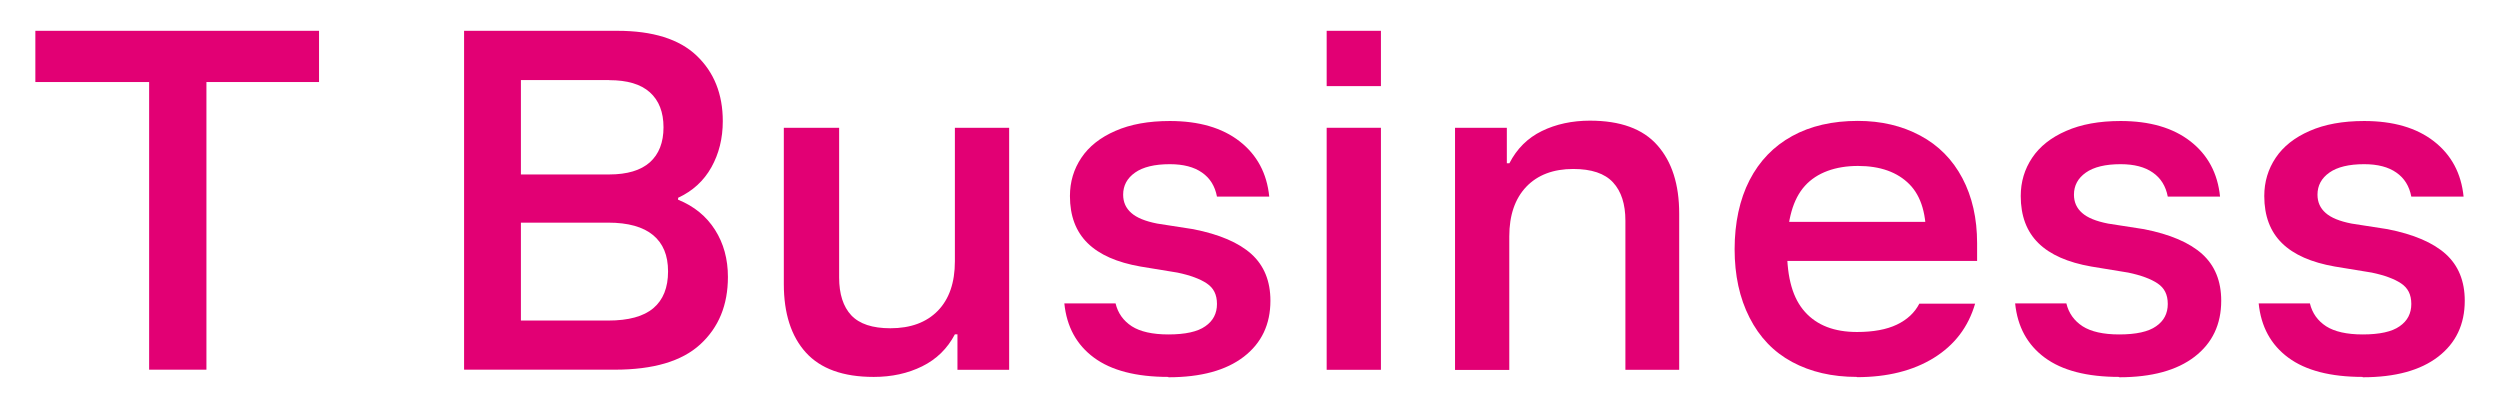
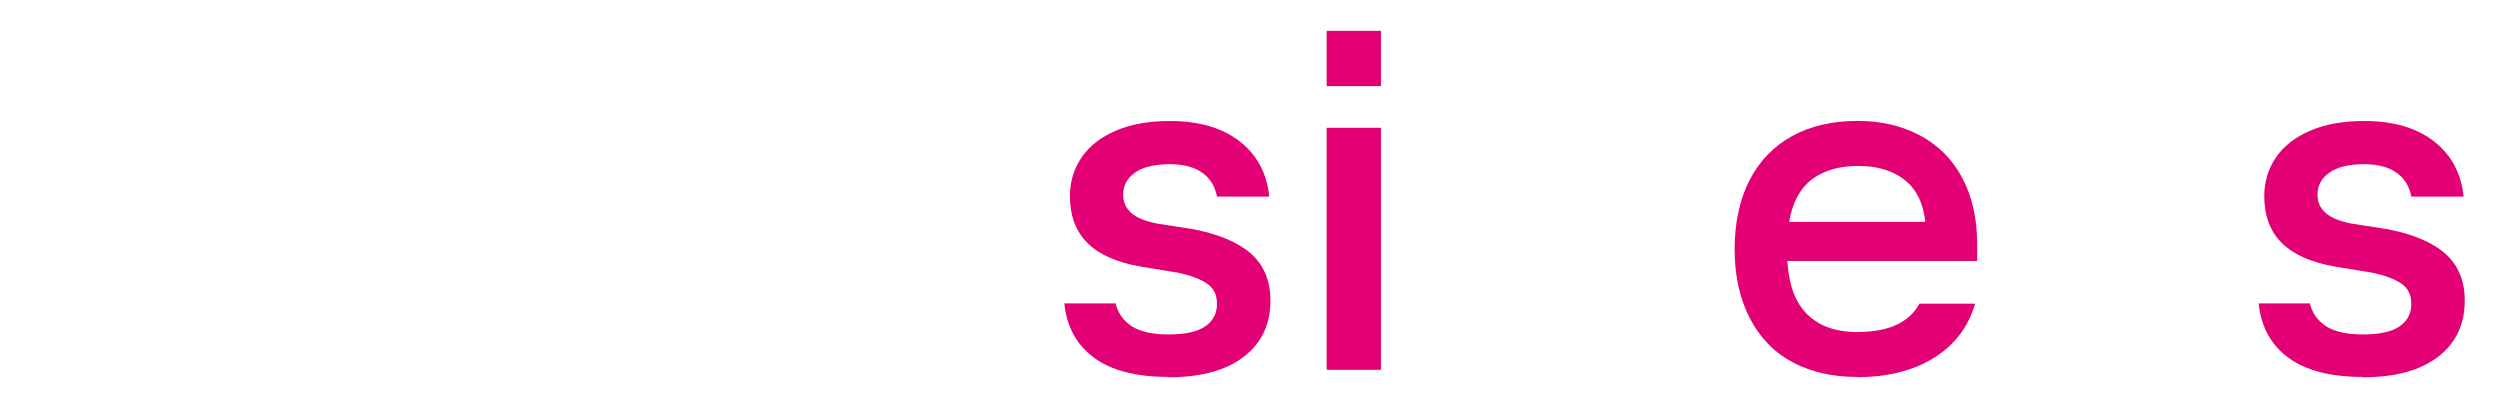
<svg xmlns="http://www.w3.org/2000/svg" id="Ebene_1" version="1.1" viewBox="0 0 214.24 34.94">
  <defs>
    <style>
      .st0 {
        fill: #e20074;
      }
    </style>
  </defs>
-   <path class="st0" d="M3.03,7.03V2.64h24.31v4.39h-9.65v24.65h-4.91V7.03H3.03Z" />
-   <path class="st0" d="M58.12,17.12c1.36.55,2.41,1.41,3.15,2.57.74,1.16,1.11,2.51,1.11,4.04,0,2.41-.79,4.33-2.37,5.78-1.58,1.45-4.02,2.17-7.33,2.17h-12.91V2.64h13.13c3.04,0,5.31.71,6.8,2.13,1.49,1.42,2.24,3.29,2.24,5.61,0,1.48-.33,2.8-.98,3.96-.65,1.16-1.6,2.03-2.85,2.61v.17ZM52.21,6.86h-7.57v8.09h7.57c1.54,0,2.7-.35,3.48-1.04.78-.7,1.17-1.7,1.17-3s-.39-2.3-1.17-3c-.78-.7-1.94-1.04-3.48-1.04ZM52.12,27.47c1.74,0,3.03-.35,3.87-1.06.84-.71,1.26-1.76,1.26-3.15s-.43-2.4-1.28-3.11c-.86-.71-2.14-1.07-3.85-1.07h-7.48v8.39h7.48Z" />
-   <path class="st0" d="M74.86,32.3c-2.61,0-4.54-.7-5.8-2.09-1.26-1.39-1.89-3.35-1.89-5.87v-13.39h4.74v12.83c0,1.42.35,2.5,1.04,3.24.7.74,1.81,1.11,3.35,1.11,1.74,0,3.09-.5,4.07-1.5.97-1,1.46-2.41,1.46-4.24v-11.44h4.65v20.74h-4.43v-3.04h-.22c-.64,1.22-1.57,2.13-2.8,2.74-1.23.61-2.62.91-4.15.91Z" />
  <path class="st0" d="M100.12,32.3c-2.75,0-4.88-.55-6.37-1.65-1.49-1.1-2.34-2.65-2.54-4.65h4.39c.2.84.67,1.49,1.39,1.96.72.46,1.77.7,3.13.7,1.45,0,2.51-.23,3.17-.7.67-.46,1-1.1,1-1.91s-.29-1.37-.87-1.76c-.58-.39-1.42-.7-2.52-.93l-3.17-.52c-2-.35-3.51-1.01-4.52-2-1.01-.99-1.52-2.33-1.52-4.04,0-1.22.33-2.31.98-3.28.65-.97,1.62-1.74,2.91-2.3,1.29-.57,2.85-.85,4.67-.85,2.49,0,4.49.58,5.98,1.74,1.49,1.16,2.34,2.74,2.54,4.74h-4.48c-.17-.9-.6-1.59-1.28-2.06-.68-.48-1.6-.72-2.76-.72-1.3,0-2.3.24-2.98.72-.68.48-1.02,1.11-1.02,1.89,0,.64.23,1.16.7,1.57.46.41,1.2.71,2.22.91l3.09.48c2.23.44,3.89,1.15,4.98,2.13,1.09.99,1.63,2.32,1.63,4,0,2.03-.76,3.63-2.28,4.8-1.52,1.17-3.67,1.76-6.46,1.76Z" />
  <path class="st0" d="M113.69,7.38V2.64h4.65v4.74h-4.65ZM113.69,31.69V10.95h4.65v20.74h-4.65Z" />
-   <path class="st0" d="M136.25,10.34c2.61,0,4.54.7,5.78,2.11,1.25,1.41,1.87,3.36,1.87,5.85v13.39h-4.61v-12.78c0-1.42-.35-2.51-1.06-3.28-.71-.77-1.85-1.15-3.41-1.15-1.71,0-3.05.51-4.02,1.52-.97,1.02-1.46,2.44-1.46,4.26v11.44h-4.65V10.95h4.44v3.04h.22c.64-1.25,1.57-2.17,2.78-2.76s2.59-.89,4.13-.89Z" />
  <path class="st0" d="M159.12,32.3c-2.12,0-3.96-.43-5.54-1.28-1.58-.85-2.8-2.12-3.65-3.8-.86-1.68-1.28-3.64-1.28-5.87s.43-4.26,1.28-5.91c.85-1.65,2.07-2.91,3.65-3.78s3.46-1.3,5.63-1.3c2,0,3.78.42,5.35,1.26,1.57.84,2.77,2.06,3.61,3.65s1.26,3.45,1.26,5.57v1.52h-17.74v-3.35h14.7l-1.35,1.65c.09-2.2-.38-3.83-1.41-4.87-1.03-1.04-2.5-1.57-4.41-1.57s-3.52.57-4.54,1.7c-1.03,1.13-1.54,2.94-1.54,5.44s.51,4.23,1.54,5.37c1.03,1.15,2.51,1.72,4.46,1.72,1.39,0,2.53-.21,3.41-.63.88-.42,1.53-1.02,1.93-1.8h4.78c-.58,2-1.76,3.55-3.54,4.65-1.78,1.1-3.98,1.65-6.59,1.65Z" />
-   <path class="st0" d="M181.6,32.3c-2.75,0-4.88-.55-6.37-1.65-1.49-1.1-2.34-2.65-2.54-4.65h4.39c.2.84.67,1.49,1.39,1.96.72.46,1.77.7,3.13.7,1.45,0,2.51-.23,3.17-.7.67-.46,1-1.1,1-1.91s-.29-1.37-.87-1.76c-.58-.39-1.42-.7-2.52-.93l-3.17-.52c-2-.35-3.51-1.01-4.52-2-1.01-.99-1.52-2.33-1.52-4.04,0-1.22.33-2.31.98-3.28.65-.97,1.62-1.74,2.91-2.3,1.29-.57,2.85-.85,4.67-.85,2.49,0,4.49.58,5.98,1.74,1.49,1.16,2.34,2.74,2.54,4.74h-4.48c-.17-.9-.6-1.59-1.28-2.06-.68-.48-1.6-.72-2.76-.72-1.3,0-2.3.24-2.98.72-.68.48-1.02,1.11-1.02,1.89,0,.64.23,1.16.7,1.57.46.41,1.2.71,2.22.91l3.09.48c2.23.44,3.89,1.15,4.98,2.13,1.09.99,1.63,2.32,1.63,4,0,2.03-.76,3.63-2.28,4.8-1.52,1.17-3.67,1.76-6.46,1.76Z" />
  <path class="st0" d="M202.47,32.3c-2.75,0-4.88-.55-6.37-1.65-1.49-1.1-2.34-2.65-2.54-4.65h4.39c.2.84.67,1.49,1.39,1.96.72.46,1.77.7,3.13.7,1.45,0,2.51-.23,3.17-.7.67-.46,1-1.1,1-1.91s-.29-1.37-.87-1.76c-.58-.39-1.42-.7-2.52-.93l-3.17-.52c-2-.35-3.51-1.01-4.52-2-1.01-.99-1.52-2.33-1.52-4.04,0-1.22.33-2.31.98-3.28.65-.97,1.62-1.74,2.91-2.3,1.29-.57,2.85-.85,4.67-.85,2.49,0,4.49.58,5.98,1.74,1.49,1.16,2.34,2.74,2.54,4.74h-4.48c-.17-.9-.6-1.59-1.28-2.06-.68-.48-1.6-.72-2.76-.72-1.3,0-2.3.24-2.98.72-.68.48-1.02,1.11-1.02,1.89,0,.64.23,1.16.7,1.57.46.41,1.2.71,2.22.91l3.09.48c2.23.44,3.89,1.15,4.98,2.13,1.09.99,1.63,2.32,1.63,4,0,2.03-.76,3.63-2.28,4.8-1.52,1.17-3.67,1.76-6.46,1.76Z" />
</svg>